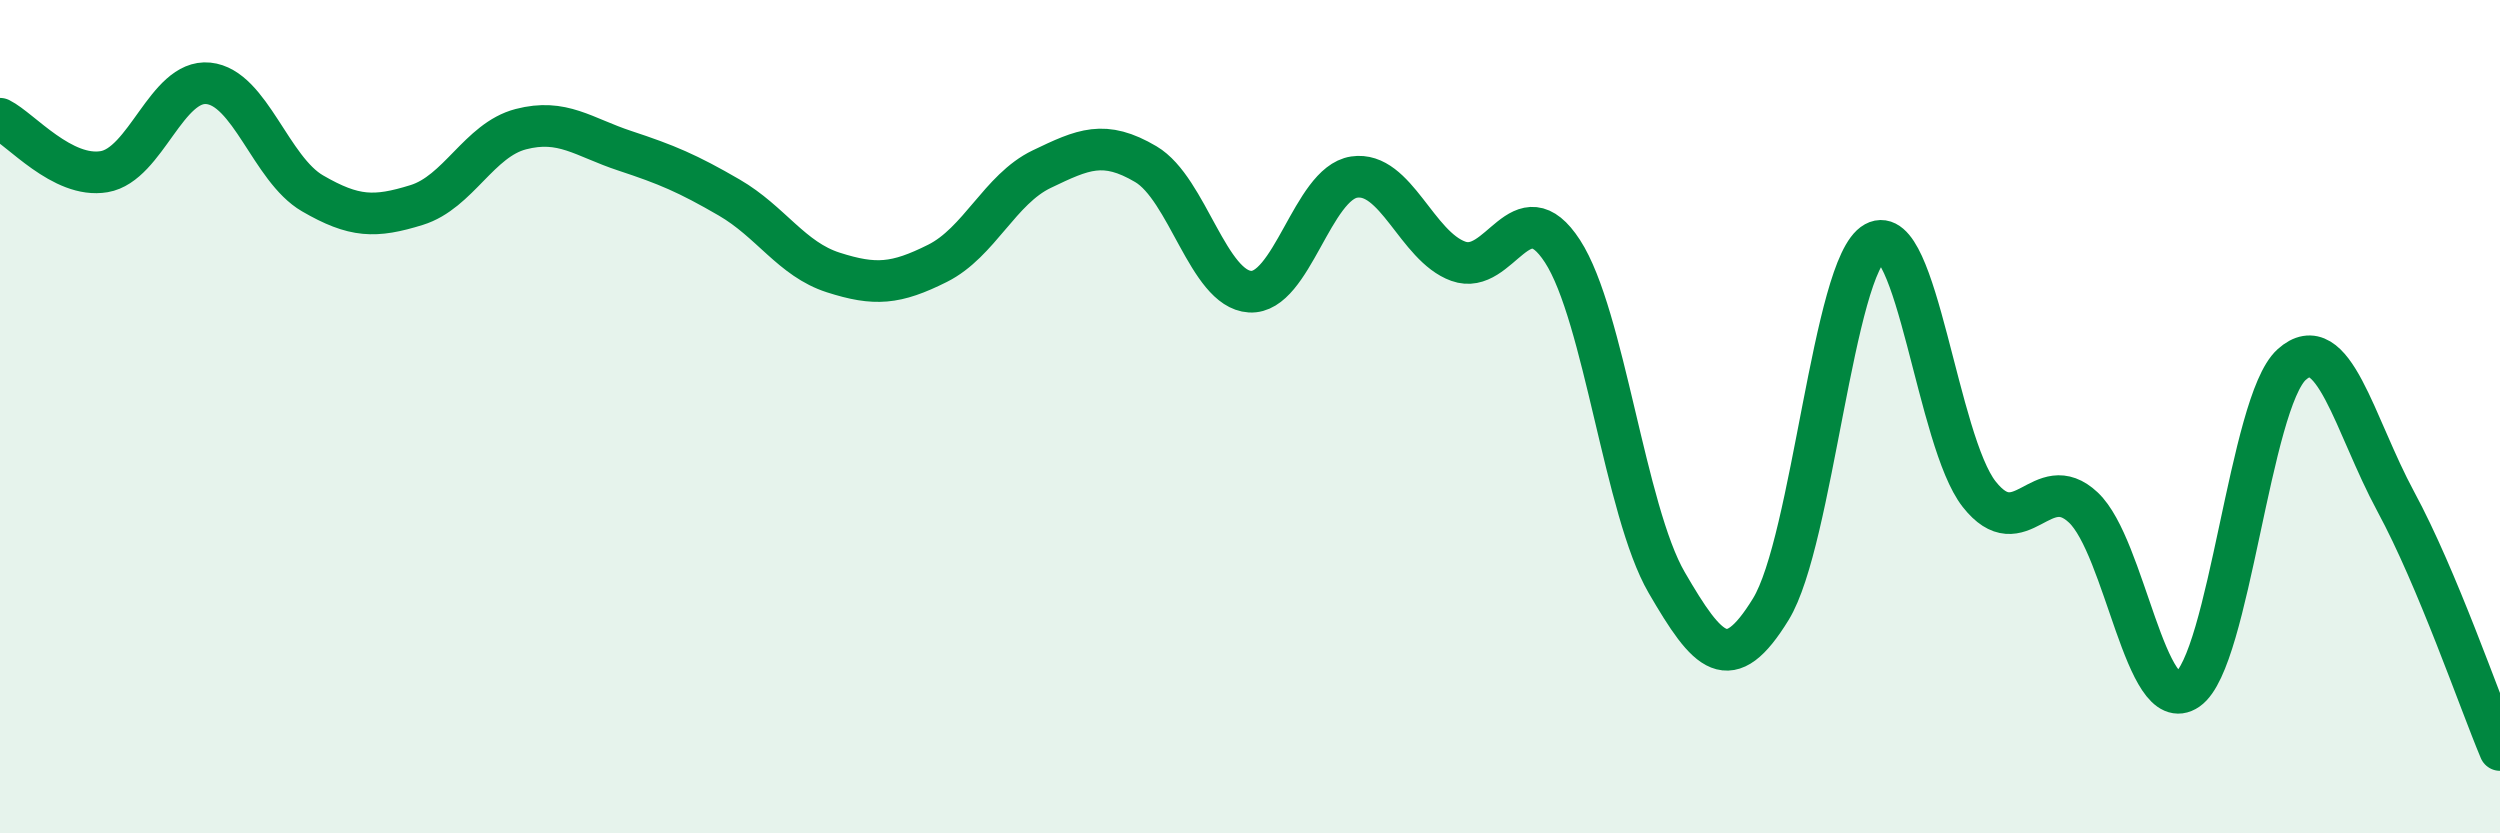
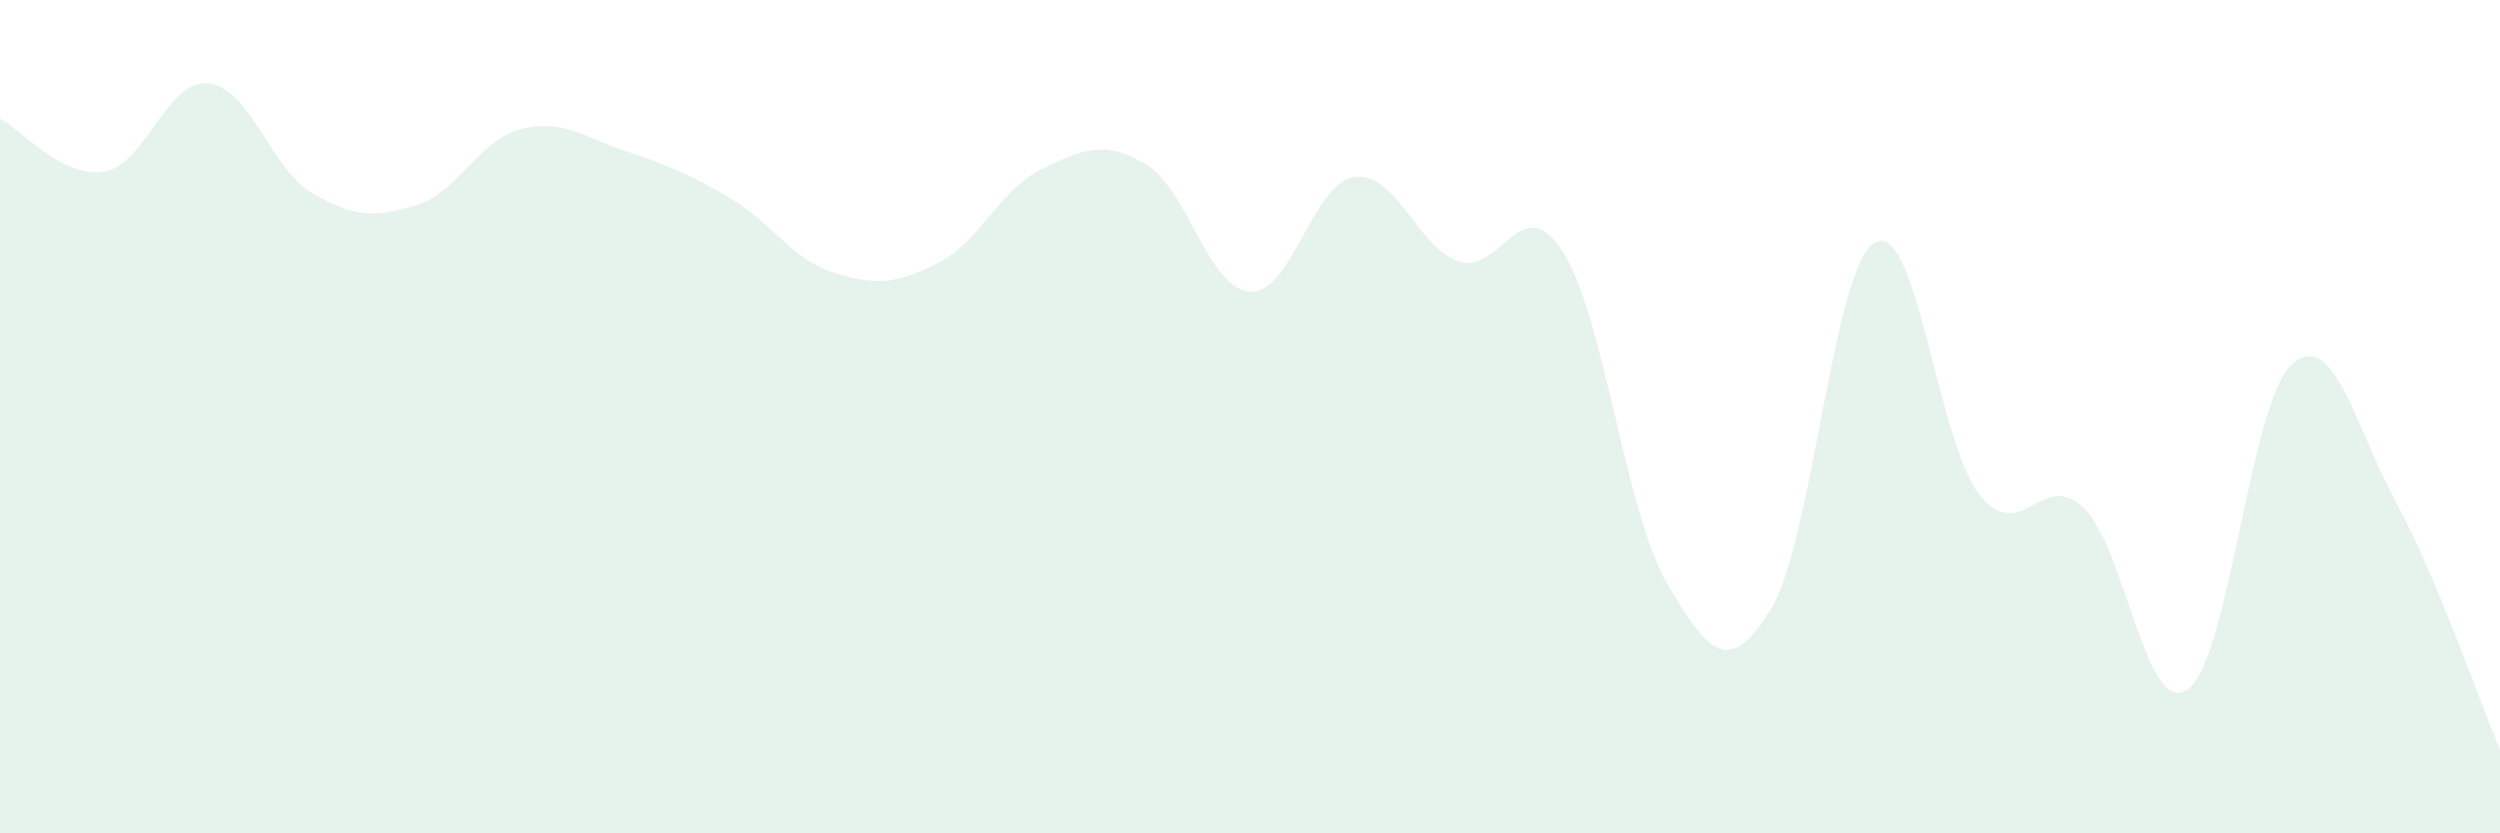
<svg xmlns="http://www.w3.org/2000/svg" width="60" height="20" viewBox="0 0 60 20">
  <path d="M 0,2.85 C 0.5,3.1 1.5,4.29 2.5,4.12 C 3.5,3.95 4,1.9 5,2 C 6,2.1 6.5,4.06 7.5,4.64 C 8.5,5.22 9,5.23 10,4.92 C 11,4.61 11.5,3.36 12.5,3.1 C 13.5,2.84 14,3.29 15,3.62 C 16,3.95 16.5,4.16 17.5,4.74 C 18.5,5.32 19,6.22 20,6.54 C 21,6.86 21.5,6.82 22.5,6.32 C 23.5,5.82 24,4.54 25,4.06 C 26,3.58 26.5,3.35 27.5,3.94 C 28.5,4.53 29,6.94 30,7 C 31,7.06 31.5,4.4 32.5,4.25 C 33.5,4.1 34,5.91 35,6.27 C 36,6.63 36.5,4.49 37.5,6.03 C 38.5,7.57 39,12.26 40,13.98 C 41,15.7 41.5,16.25 42.5,14.62 C 43.5,12.99 44,6.37 45,5.82 C 46,5.27 46.5,10.59 47.5,11.86 C 48.5,13.13 49,11.24 50,12.18 C 51,13.12 51.5,17.24 52.5,16.55 C 53.5,15.86 54,9.65 55,8.75 C 56,7.85 56.5,10.19 57.5,12.04 C 58.5,13.89 59.5,16.81 60,18L60 20L0 20Z" fill="#008740" opacity="0.1" stroke-linecap="round" stroke-linejoin="round" />
-   <path d="M 0,2.85 C 0.5,3.1 1.5,4.29 2.5,4.12 C 3.5,3.95 4,1.9 5,2 C 6,2.1 6.5,4.06 7.5,4.64 C 8.5,5.22 9,5.23 10,4.92 C 11,4.61 11.5,3.36 12.5,3.1 C 13.5,2.84 14,3.29 15,3.62 C 16,3.95 16.5,4.16 17.5,4.74 C 18.5,5.32 19,6.22 20,6.54 C 21,6.86 21.5,6.82 22.5,6.32 C 23.5,5.82 24,4.54 25,4.06 C 26,3.58 26.5,3.35 27.5,3.94 C 28.5,4.53 29,6.94 30,7 C 31,7.06 31.5,4.4 32.5,4.25 C 33.5,4.1 34,5.91 35,6.27 C 36,6.63 36.5,4.49 37.5,6.03 C 38.5,7.57 39,12.26 40,13.98 C 41,15.7 41.5,16.25 42.5,14.62 C 43.5,12.99 44,6.37 45,5.82 C 46,5.27 46.5,10.59 47.5,11.86 C 48.5,13.13 49,11.24 50,12.18 C 51,13.12 51.5,17.24 52.5,16.55 C 53.5,15.86 54,9.65 55,8.75 C 56,7.85 56.5,10.19 57.5,12.04 C 58.5,13.89 59.5,16.81 60,18" stroke="#008740" stroke-width="1" fill="none" stroke-linecap="round" stroke-linejoin="round" />
</svg>